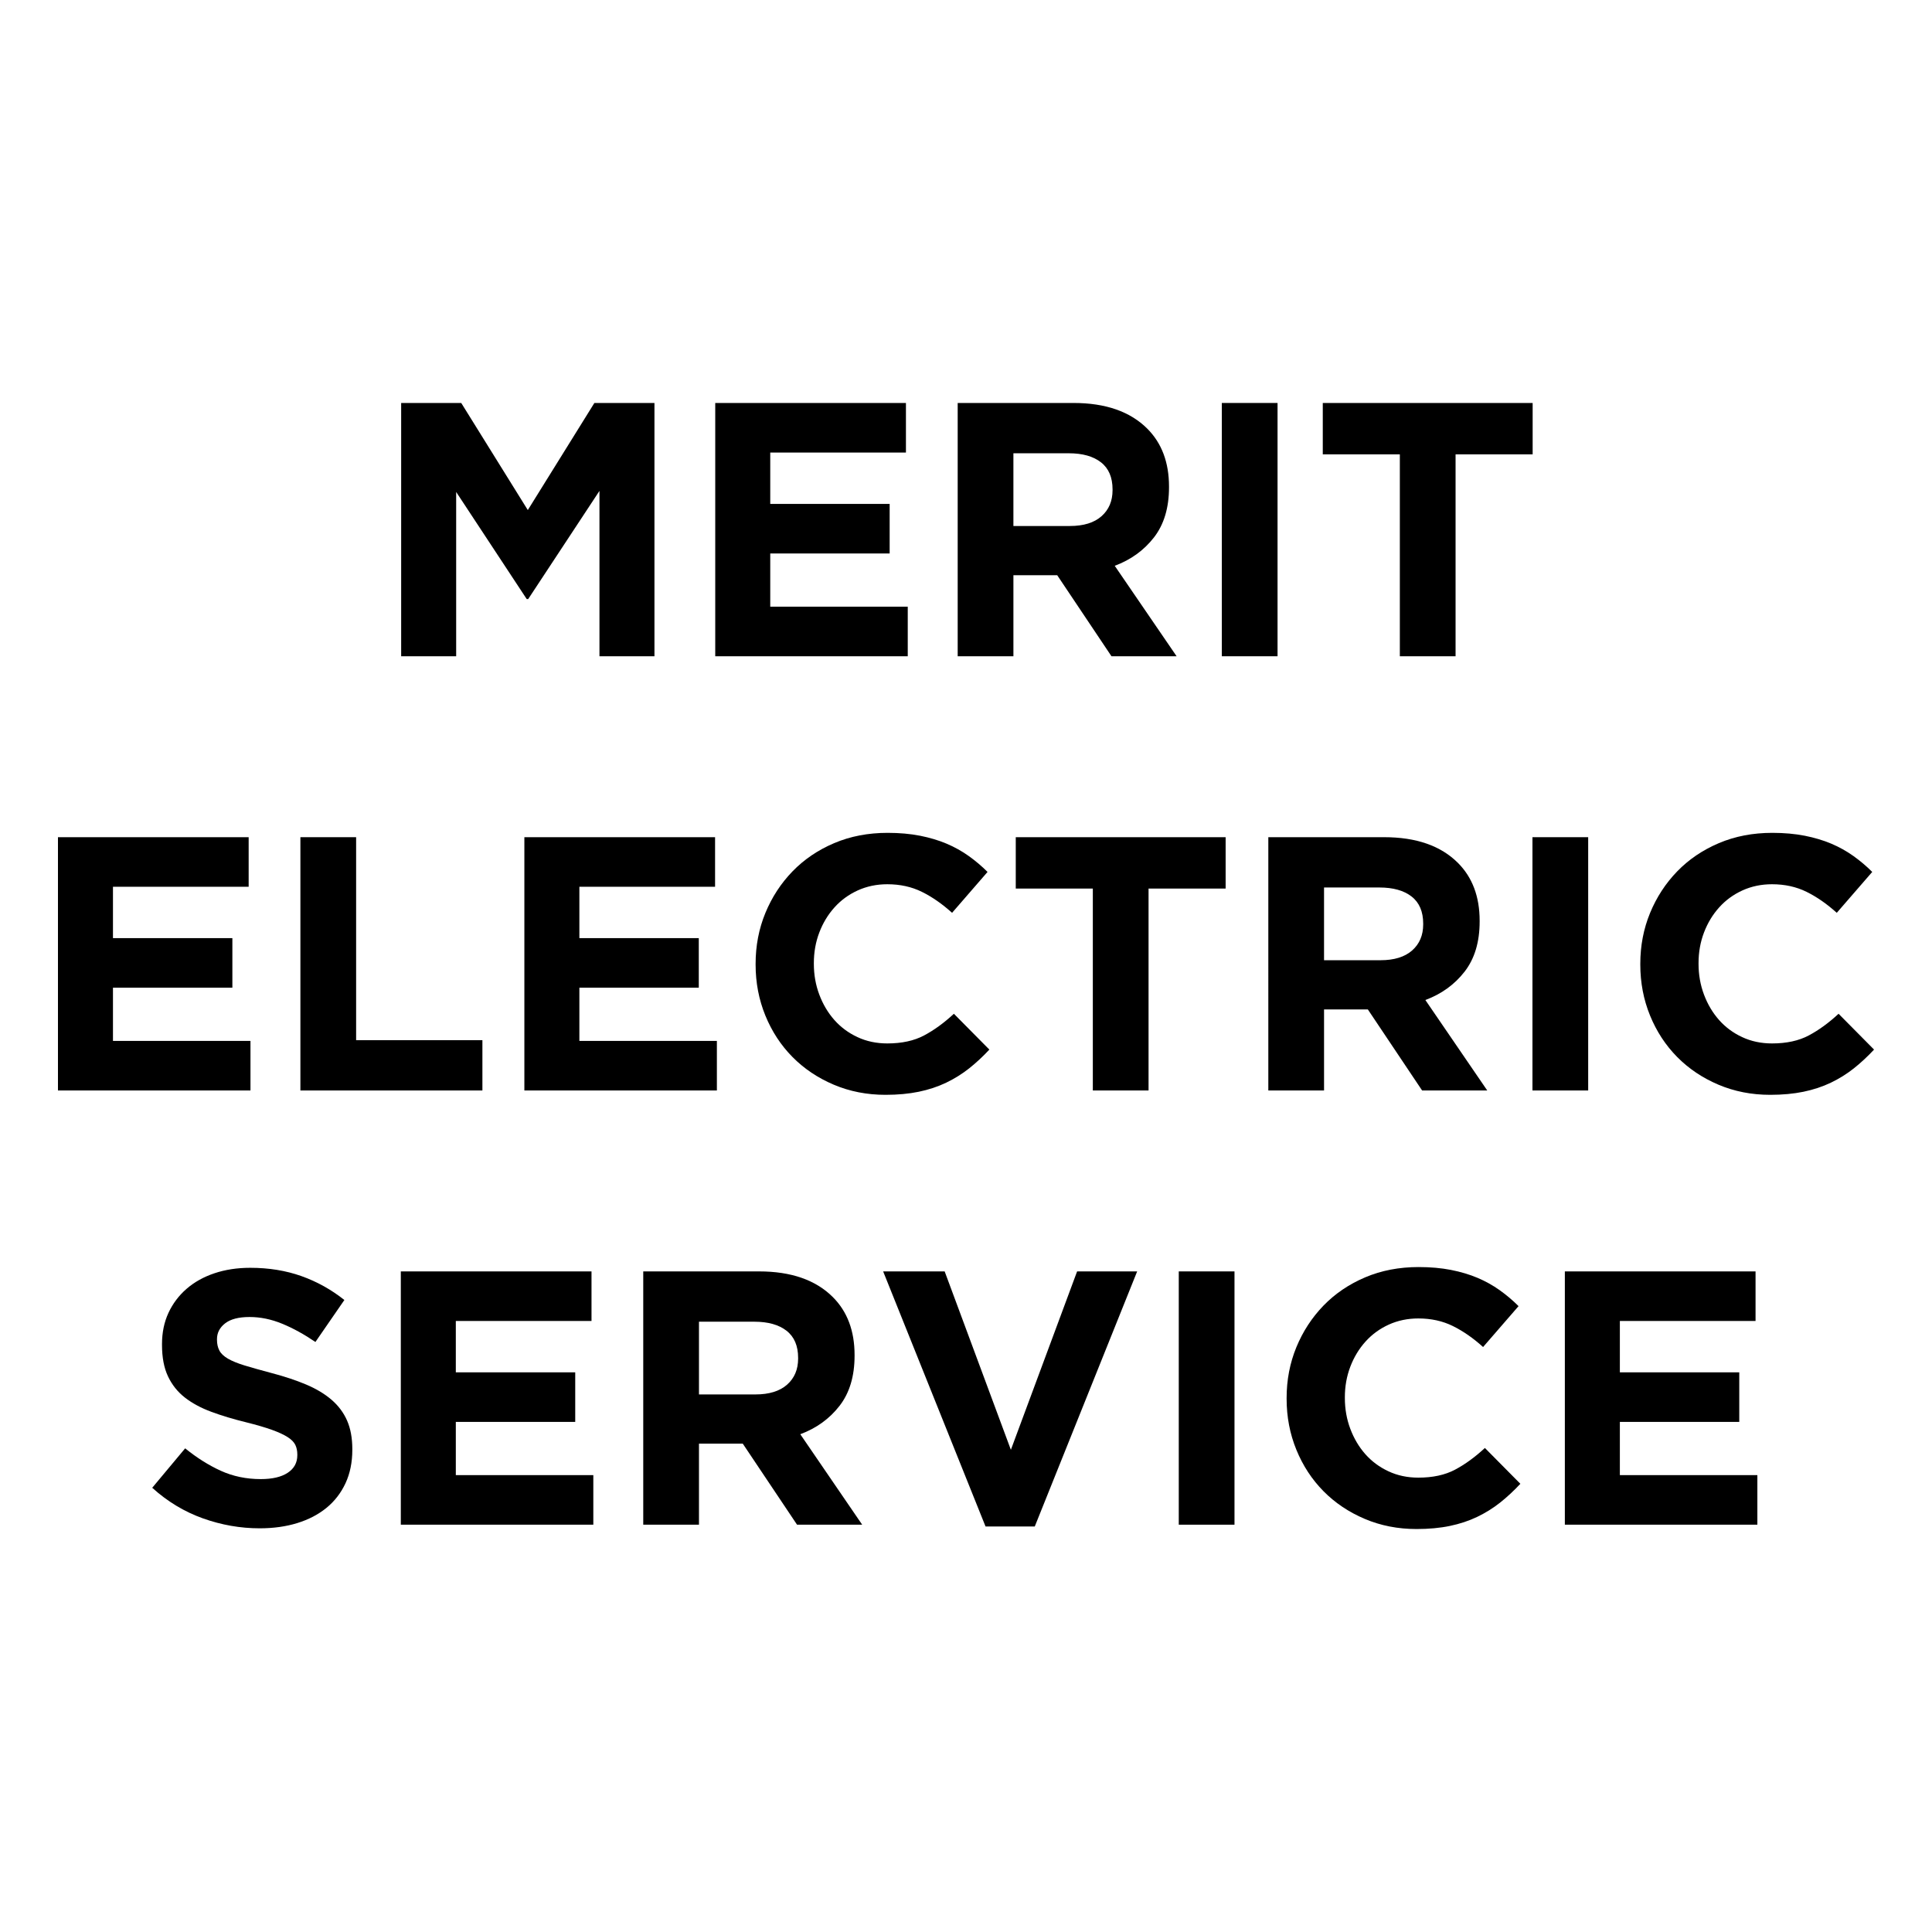
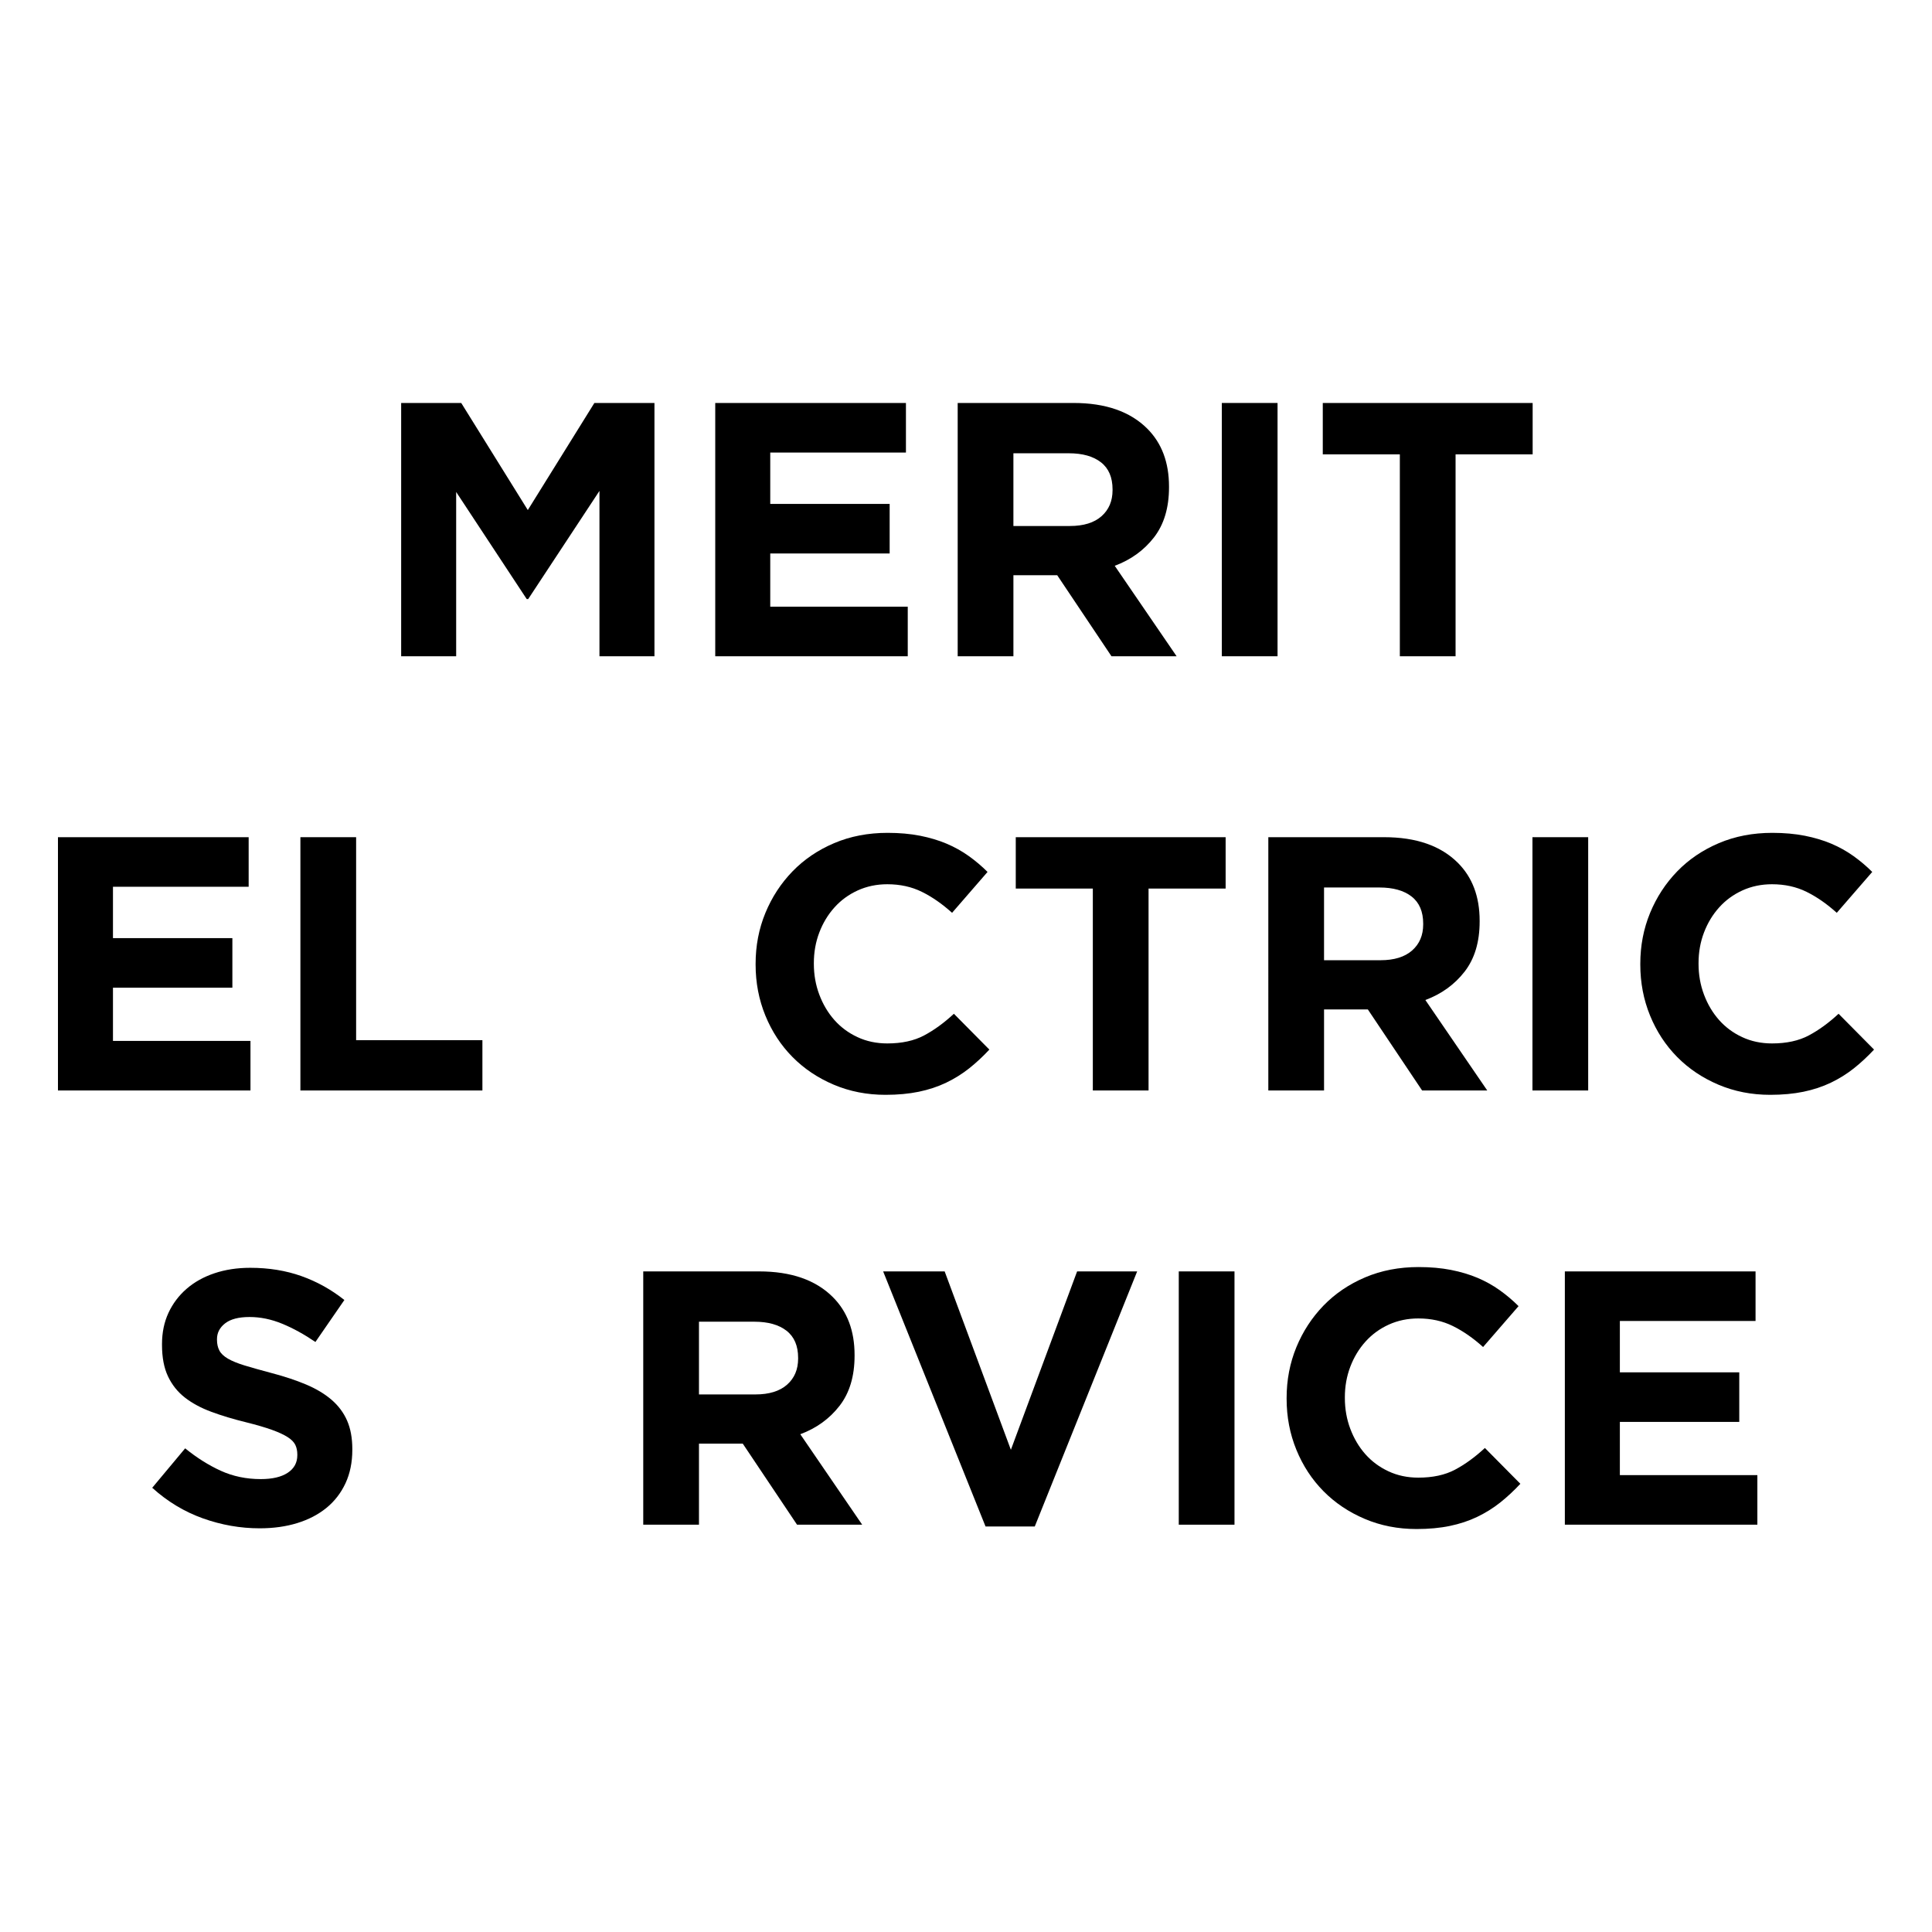
<svg xmlns="http://www.w3.org/2000/svg" version="1.1" id="Layer_1" x="0px" y="0px" viewBox="0 0 250 250" enable-background="new 0 0 250 250" xml:space="preserve">
  <rect fill="#FFFFFF" width="250" height="250" />
  <g>
    <path d="M51.91,52.144h7.773l8.615,13.858l8.615-13.858h7.773v32.775H77.57V63.522l-9.223,13.999h-0.189l-9.13-13.86v21.258H51.91   V52.144z" />
    <path d="M92.552,52.144h24.676v6.415H99.67v6.649h15.451v6.413H99.67v6.884h17.793v6.415H92.552V52.144z" />
    <path d="M123.924,52.144h14.984c4.151,0,7.335,1.109,9.551,3.325c1.873,1.873,2.81,4.371,2.81,7.491v0.093   c0,2.654-0.648,4.814-1.943,6.485c-1.296,1.669-2.989,2.896-5.081,3.675l8.008,11.706h-8.429l-7.023-10.488h-0.093h-5.573v10.488   h-7.211V52.144z M138.439,68.064c1.779,0,3.144-0.423,4.096-1.265s1.429-1.966,1.429-3.37v-0.095c0-1.56-0.499-2.73-1.499-3.511   c-0.998-0.779-2.387-1.17-4.167-1.17h-7.164v9.412H138.439z" />
    <path d="M158.103,52.144h7.211v32.775h-7.211V52.144z" />
    <path d="M181.139,58.793h-9.972v-6.649h27.157v6.649h-9.974v26.126h-7.211V58.793z" />
    <path d="M7.5,108.332h24.676v6.415H14.618v6.649h15.451v6.413H14.618v6.884h17.793v6.415H7.5V108.332z" />
    <path d="M38.871,108.332h7.211v26.267h16.341v6.508H38.871V108.332z" />
-     <path d="M67.853,108.332H92.53v6.415H74.971v6.649h15.451v6.413H74.971v6.884h17.793v6.415H67.853V108.332z" />
    <path d="M114.582,141.67c-2.404,0-4.635-0.438-6.695-1.311c-2.06-0.874-3.839-2.067-5.338-3.582   c-1.497-1.515-2.669-3.302-3.511-5.361c-0.842-2.061-1.263-4.262-1.263-6.602v-0.095c0-2.34,0.421-4.532,1.263-6.579   c0.842-2.042,2.014-3.839,3.511-5.384c1.499-1.545,3.294-2.763,5.386-3.652c2.09-0.89,4.401-1.334,6.929-1.334   c1.528,0,2.926,0.126,4.19,0.373c1.265,0.251,2.412,0.594,3.443,1.031c1.029,0.438,1.981,0.968,2.856,1.593   c0.873,0.625,1.686,1.311,2.435,2.06l-4.59,5.291c-1.28-1.155-2.583-2.06-3.909-2.715c-1.326-0.655-2.818-0.983-4.472-0.983   c-1.374,0-2.644,0.265-3.816,0.794c-1.17,0.532-2.178,1.265-3.02,2.202c-0.842,0.935-1.497,2.021-1.966,3.254   s-0.703,2.551-0.703,3.955v0.093c0,1.406,0.234,2.732,0.703,3.98c0.469,1.25,1.116,2.342,1.943,3.279   c0.827,0.935,1.825,1.678,2.997,2.223c1.17,0.547,2.458,0.819,3.862,0.819c1.873,0,3.458-0.343,4.754-1.031   c1.294-0.686,2.582-1.621,3.862-2.808l4.59,4.635c-0.844,0.905-1.719,1.717-2.623,2.435c-0.905,0.718-1.896,1.334-2.972,1.85   c-1.076,0.514-2.256,0.905-3.536,1.17C117.61,141.536,116.175,141.67,114.582,141.67z" />
    <path d="M141.411,114.981h-9.972v-6.649h27.157v6.649h-9.974v26.126h-7.211V114.981z" />
    <path d="M164.12,108.332h14.984c4.151,0,7.335,1.109,9.551,3.325c1.873,1.873,2.81,4.371,2.81,7.491v0.093   c0,2.654-0.648,4.814-1.943,6.485c-1.296,1.669-2.989,2.896-5.081,3.675l8.008,11.706h-8.429l-7.023-10.488h-0.093h-5.573v10.488   h-7.211V108.332z M178.635,124.252c1.779,0,3.144-0.423,4.096-1.265c0.953-0.842,1.429-1.966,1.429-3.37v-0.095   c0-1.56-0.499-2.73-1.499-3.511c-0.998-0.779-2.387-1.17-4.167-1.17h-7.164v9.412H178.635z" />
    <path d="M198.299,108.332h7.211v32.775h-7.211V108.332z" />
    <path d="M229.061,141.67c-2.404,0-4.635-0.438-6.695-1.311c-2.06-0.874-3.839-2.067-5.338-3.582   c-1.497-1.515-2.669-3.302-3.511-5.361c-0.842-2.061-1.263-4.262-1.263-6.602v-0.095c0-2.34,0.421-4.532,1.263-6.579   c0.842-2.042,2.014-3.839,3.511-5.384c1.499-1.545,3.294-2.763,5.386-3.652c2.09-0.89,4.401-1.334,6.929-1.334   c1.528,0,2.926,0.126,4.19,0.373c1.265,0.251,2.412,0.594,3.443,1.031c1.029,0.438,1.981,0.968,2.856,1.593   c0.873,0.625,1.686,1.311,2.435,2.06l-4.59,5.291c-1.28-1.155-2.583-2.06-3.909-2.715c-1.326-0.655-2.818-0.983-4.472-0.983   c-1.374,0-2.644,0.265-3.816,0.794c-1.17,0.532-2.178,1.265-3.02,2.202c-0.842,0.935-1.497,2.021-1.966,3.254   c-0.469,1.233-0.703,2.551-0.703,3.955v0.093c0,1.406,0.234,2.732,0.703,3.98c0.469,1.25,1.116,2.342,1.943,3.279   c0.827,0.935,1.825,1.678,2.997,2.223c1.17,0.547,2.458,0.819,3.862,0.819c1.873,0,3.458-0.343,4.753-1.031   c1.294-0.686,2.582-1.621,3.862-2.808l4.59,4.635c-0.844,0.905-1.719,1.717-2.623,2.435c-0.905,0.718-1.896,1.334-2.972,1.85   c-1.076,0.514-2.256,0.905-3.536,1.17C232.088,141.536,230.653,141.67,229.061,141.67z" />
    <path d="M33.603,197.763c-2.498,0-4.948-0.431-7.35-1.288c-2.404-0.859-4.588-2.178-6.556-3.957l4.262-5.104   c1.497,1.217,3.035,2.185,4.611,2.904c1.578,0.718,3.302,1.076,5.175,1.076c1.499,0,2.662-0.272,3.488-0.819   c0.827-0.545,1.24-1.303,1.24-2.271v-0.093c0-0.469-0.086-0.88-0.257-1.24c-0.173-0.358-0.501-0.693-0.987-1.006   c-0.484-0.312-1.158-0.625-2.018-0.937c-0.861-0.311-1.98-0.64-3.357-0.983c-1.659-0.406-3.161-0.857-4.508-1.358   c-1.347-0.499-2.488-1.115-3.427-1.848s-1.665-1.646-2.181-2.74c-0.518-1.092-0.775-2.45-0.775-4.073v-0.093   c0-1.499,0.278-2.848,0.836-4.05c0.558-1.202,1.341-2.241,2.349-3.115c1.008-0.873,2.212-1.545,3.612-2.012   c1.398-0.469,2.942-0.703,4.626-0.703c2.404,0,4.613,0.36,6.626,1.076c2.014,0.718,3.862,1.749,5.548,3.09l-3.746,5.432   c-1.467-0.998-2.904-1.787-4.308-2.364c-1.404-0.577-2.808-0.867-4.214-0.867c-1.404,0-2.458,0.274-3.161,0.819   c-0.701,0.547-1.054,1.227-1.054,2.039v0.093c0,0.53,0.103,0.991,0.307,1.381c0.202,0.391,0.57,0.741,1.103,1.054   c0.532,0.312,1.259,0.608,2.181,0.89c0.924,0.28,2.09,0.608,3.498,0.983c1.659,0.436,3.138,0.928,4.437,1.475   c1.299,0.547,2.393,1.202,3.286,1.966c0.892,0.766,1.564,1.661,2.018,2.692c0.453,1.031,0.682,2.263,0.682,3.7v0.093   c0,1.623-0.295,3.065-0.884,4.331c-0.591,1.265-1.412,2.326-2.465,3.184c-1.055,0.859-2.313,1.515-3.776,1.966   C37.004,197.536,35.383,197.763,33.603,197.763z" />
-     <path d="M51.865,164.519h24.676v6.415H58.983v6.649h15.451v6.413H58.983v6.884h17.793v6.415H51.865V164.519z" />
    <path d="M83.236,164.519H98.22c4.151,0,7.335,1.109,9.551,3.325c1.873,1.873,2.81,4.371,2.81,7.491v0.093   c0,2.654-0.648,4.814-1.943,6.485c-1.296,1.669-2.989,2.896-5.081,3.675l8.008,11.706h-8.429l-7.023-10.488H96.02h-5.573v10.488   h-7.211V164.519z M97.752,180.439c1.779,0,3.144-0.423,4.096-1.265s1.429-1.966,1.429-3.37v-0.095c0-1.56-0.499-2.73-1.499-3.511   c-0.998-0.779-2.387-1.17-4.167-1.17h-7.164v9.412H97.752z" />
    <path d="M114.279,164.519h7.96l8.568,23.084l8.57-23.084h7.771l-13.251,33.01h-6.367L114.279,164.519z" />
    <path d="M152.532,164.519h7.211v32.775h-7.211V164.519z" />
    <path d="M183.294,197.856c-2.404,0-4.635-0.438-6.695-1.311c-2.06-0.874-3.839-2.067-5.338-3.582   c-1.497-1.515-2.669-3.302-3.511-5.361c-0.842-2.061-1.263-4.262-1.263-6.602v-0.095c0-2.34,0.421-4.532,1.263-6.579   c0.842-2.042,2.014-3.839,3.511-5.384c1.499-1.545,3.294-2.763,5.386-3.652c2.09-0.89,4.401-1.334,6.929-1.334   c1.528,0,2.926,0.126,4.19,0.373c1.265,0.251,2.412,0.594,3.443,1.031c1.029,0.438,1.981,0.968,2.856,1.593   c0.873,0.625,1.686,1.311,2.435,2.06l-4.59,5.291c-1.28-1.155-2.583-2.06-3.909-2.715c-1.326-0.655-2.818-0.983-4.472-0.983   c-1.374,0-2.644,0.265-3.816,0.794c-1.17,0.532-2.178,1.265-3.02,2.202c-0.842,0.935-1.497,2.021-1.966,3.254   c-0.469,1.233-0.703,2.551-0.703,3.955v0.093c0,1.406,0.234,2.732,0.703,3.98c0.469,1.25,1.116,2.342,1.943,3.279   c0.827,0.935,1.825,1.678,2.997,2.223c1.17,0.547,2.458,0.819,3.862,0.819c1.873,0,3.458-0.343,4.753-1.031   c1.294-0.686,2.582-1.621,3.862-2.808l4.59,4.635c-0.844,0.905-1.718,1.717-2.623,2.435c-0.905,0.718-1.896,1.334-2.972,1.85   c-1.076,0.514-2.256,0.905-3.536,1.17C186.321,197.723,184.886,197.856,183.294,197.856z" />
    <path d="M202.491,164.519h24.676v6.415h-17.558v6.649h15.451v6.413h-15.451v6.884h17.793v6.415h-24.911V164.519z" />
  </g>
</svg>